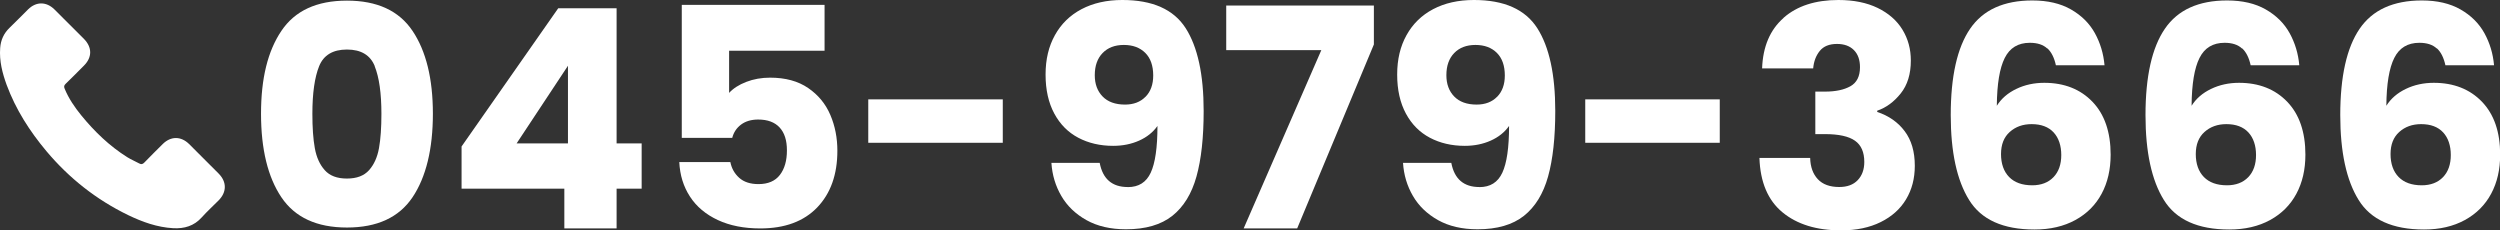
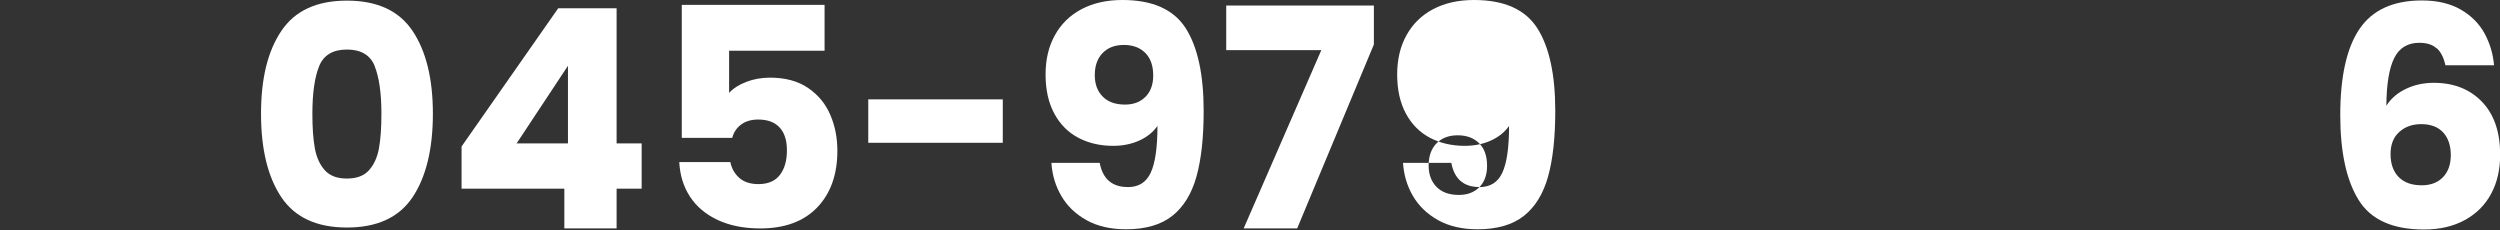
<svg xmlns="http://www.w3.org/2000/svg" id="_レイヤー_2" viewBox="0 0 441.05 40.62">
  <rect x="0" y="0" width="441.05" height="40.62" fill="#333333" stroke="none" />
  <defs>
    <style>.cls-1{fill:#fff;}</style>
  </defs>
  <g id="_レイヤー_1-2">
    <g>
      <g>
        <path class="cls-1" d="M49.64,5.45C52.03,1.89,55.88,.11,61.21,.11s9.18,1.78,11.57,5.34c2.39,3.56,3.59,8.43,3.59,14.62s-1.2,11.17-3.59,14.73c-2.39,3.56-6.25,5.34-11.57,5.34s-9.18-1.78-11.57-5.34c-2.39-3.56-3.59-8.47-3.59-14.73s1.19-11.06,3.59-14.62Zm16.48,6.23c-.79-1.96-2.43-2.94-4.91-2.94s-4.12,.98-4.91,2.94-1.19,4.76-1.19,8.39c0,2.45,.14,4.47,.43,6.07,.29,1.6,.87,2.89,1.75,3.88,.88,.99,2.18,1.48,3.91,1.48s3.03-.49,3.91-1.48,1.46-2.28,1.75-3.88c.29-1.6,.43-3.62,.43-6.07,0-3.63-.4-6.43-1.19-8.39Z" />
        <path class="cls-1" d="M81.43,33.28v-7.44L98.48,1.46h10.3V25.3h4.42v7.98h-4.42v7.01h-9.22v-7.01h-18.12Zm18.77-21.68l-9.06,13.7h9.06V11.6Z" />
        <path class="cls-1" d="M145.46,8.95h-16.83v7.44c.72-.79,1.73-1.44,3.02-1.94,1.29-.5,2.7-.75,4.21-.75,2.7,0,4.94,.61,6.72,1.83,1.78,1.22,3.08,2.8,3.91,4.75,.83,1.94,1.24,4.04,1.24,6.31,0,4.21-1.19,7.54-3.56,10.01-2.37,2.46-5.72,3.7-10.03,3.7-2.88,0-5.38-.49-7.5-1.48-2.12-.99-3.76-2.36-4.91-4.13-1.15-1.76-1.78-3.79-1.89-6.1h9.01c.22,1.12,.74,2.04,1.56,2.78,.83,.74,1.96,1.11,3.4,1.11,1.69,0,2.95-.54,3.78-1.62,.83-1.08,1.24-2.52,1.24-4.32s-.43-3.11-1.29-4.05c-.86-.93-2.12-1.4-3.78-1.4-1.22,0-2.23,.3-3.02,.89-.79,.59-1.31,1.38-1.56,2.35h-8.9V.86h25.19V8.95Z" />
        <path class="cls-1" d="M176.91,17.53v7.66h-23.73v-7.66h23.73Z" />
        <path class="cls-1" d="M198.97,33.01c1.91,0,3.25-.84,4.04-2.54,.79-1.69,1.19-4.44,1.19-8.25-.79,1.12-1.87,1.98-3.24,2.59-1.37,.61-2.89,.92-4.58,.92-2.3,0-4.35-.48-6.15-1.43s-3.21-2.37-4.23-4.26c-1.02-1.89-1.54-4.18-1.54-6.88s.55-4.98,1.65-6.96c1.1-1.98,2.66-3.51,4.69-4.58s4.43-1.62,7.2-1.62c5.32,0,9.04,1.65,11.17,4.96,2.12,3.31,3.18,8.18,3.18,14.62,0,4.67-.42,8.53-1.27,11.57-.85,3.04-2.27,5.35-4.26,6.93-2,1.58-4.72,2.37-8.17,2.37-2.73,0-5.06-.54-6.99-1.62-1.92-1.08-3.4-2.5-4.42-4.26-1.03-1.76-1.61-3.7-1.75-5.83h8.52c.54,2.84,2.19,4.26,4.96,4.26Zm3.13-15.94c.9-.92,1.35-2.17,1.35-3.75,0-1.73-.47-3.06-1.4-3.99-.94-.93-2.19-1.4-3.78-1.4s-2.83,.48-3.75,1.43c-.92,.95-1.38,2.26-1.38,3.91,0,1.55,.46,2.8,1.38,3.75,.92,.95,2.24,1.43,3.96,1.43,1.51,0,2.71-.46,3.61-1.38Z" />
        <path class="cls-1" d="M242.39,7.82l-13.54,32.47h-9.44l13.7-31.45h-16.78V.97h26.05V7.82Z" />
-         <path class="cls-1" d="M261,33.01c1.91,0,3.25-.84,4.04-2.54,.79-1.69,1.19-4.44,1.19-8.25-.79,1.12-1.87,1.98-3.24,2.59-1.37,.61-2.89,.92-4.58,.92-2.3,0-4.35-.48-6.15-1.43s-3.21-2.37-4.23-4.26c-1.02-1.89-1.54-4.18-1.54-6.88s.55-4.98,1.65-6.96c1.1-1.98,2.66-3.51,4.69-4.58s4.43-1.62,7.2-1.62c5.32,0,9.04,1.65,11.17,4.96,2.12,3.31,3.18,8.18,3.18,14.62,0,4.67-.42,8.53-1.27,11.57-.85,3.04-2.27,5.35-4.26,6.93-2,1.58-4.72,2.37-8.17,2.37-2.73,0-5.06-.54-6.99-1.62-1.92-1.08-3.4-2.5-4.42-4.26-1.03-1.76-1.61-3.7-1.75-5.83h8.52c.54,2.84,2.19,4.26,4.96,4.26Zm3.13-15.94c.9-.92,1.35-2.17,1.35-3.75,0-1.73-.47-3.06-1.4-3.99-.94-.93-2.19-1.4-3.78-1.4s-2.83,.48-3.75,1.43c-.92,.95-1.38,2.26-1.38,3.91,0,1.55,.46,2.8,1.38,3.75,.92,.95,2.24,1.43,3.96,1.43,1.51,0,2.71-.46,3.61-1.38Z" />
-         <path class="cls-1" d="M303.4,17.53v7.66h-23.73v-7.66h23.73Z" />
-         <path class="cls-1" d="M314.67,3.13c2.37-2.08,5.59-3.13,9.66-3.13,2.7,0,5.01,.47,6.93,1.4,1.92,.94,3.38,2.21,4.37,3.83,.99,1.62,1.48,3.43,1.48,5.45,0,2.37-.59,4.31-1.78,5.8s-2.57,2.51-4.15,3.05v.22c2.05,.68,3.67,1.82,4.85,3.4,1.19,1.58,1.78,3.61,1.78,6.1,0,2.23-.51,4.2-1.54,5.91-1.02,1.71-2.52,3.05-4.48,4.02-1.96,.97-4.29,1.46-6.99,1.46-4.32,0-7.76-1.06-10.33-3.18-2.57-2.12-3.93-5.32-4.07-9.6h8.95c.04,1.58,.49,2.83,1.35,3.75s2.12,1.38,3.78,1.38c1.4,0,2.49-.4,3.26-1.21,.77-.81,1.16-1.88,1.16-3.21,0-1.73-.55-2.98-1.65-3.75-1.1-.77-2.85-1.16-5.26-1.16h-1.73v-7.5h1.73c1.83,0,3.32-.31,4.45-.94,1.13-.63,1.7-1.75,1.7-3.37,0-1.29-.36-2.3-1.08-3.02-.72-.72-1.71-1.08-2.97-1.08-1.37,0-2.38,.41-3.05,1.24-.67,.83-1.05,1.85-1.16,3.08h-9.01c.14-3.85,1.4-6.81,3.78-8.9Z" />
-         <path class="cls-1" d="M361.17,8.55c-.72-.67-1.74-1-3.07-1-2.05,0-3.53,.89-4.42,2.67-.9,1.78-1.37,4.59-1.4,8.44,.79-1.26,1.93-2.25,3.43-2.97,1.49-.72,3.14-1.08,4.94-1.08,3.52,0,6.36,1.12,8.5,3.34,2.14,2.23,3.21,5.34,3.21,9.33,0,2.63-.53,4.93-1.59,6.9-1.06,1.98-2.61,3.53-4.64,4.64-2.03,1.11-4.43,1.67-7.2,1.67-5.54,0-9.39-1.73-11.54-5.21-2.16-3.47-3.24-8.46-3.24-14.97,0-6.83,1.14-11.91,3.42-15.24,2.28-3.33,5.94-4.99,10.98-4.99,2.7,0,4.97,.53,6.82,1.59,1.85,1.06,3.25,2.45,4.21,4.18,.95,1.73,1.52,3.61,1.7,5.66h-8.58c-.29-1.33-.79-2.33-1.51-2.99Zm-6.61,14.73c-1.03,.92-1.54,2.22-1.54,3.91s.48,3.07,1.43,4.04c.95,.97,2.31,1.46,4.07,1.46,1.58,0,2.83-.48,3.75-1.43,.92-.95,1.38-2.26,1.38-3.91s-.45-3.02-1.35-3.99c-.9-.97-2.19-1.46-3.88-1.46-1.55,0-2.83,.46-3.86,1.38Z" />
-         <path class="cls-1" d="M395.53,8.55c-.72-.67-1.74-1-3.07-1-2.05,0-3.53,.89-4.42,2.67-.9,1.78-1.37,4.59-1.4,8.44,.79-1.26,1.93-2.25,3.43-2.97,1.49-.72,3.14-1.08,4.94-1.08,3.52,0,6.36,1.12,8.5,3.34,2.14,2.23,3.21,5.34,3.21,9.33,0,2.63-.53,4.93-1.59,6.9-1.06,1.98-2.61,3.53-4.64,4.64-2.03,1.11-4.43,1.67-7.2,1.67-5.54,0-9.39-1.73-11.54-5.21-2.16-3.47-3.24-8.46-3.24-14.97,0-6.83,1.14-11.91,3.42-15.24,2.28-3.33,5.94-4.99,10.98-4.99,2.7,0,4.97,.53,6.82,1.59,1.85,1.06,3.25,2.45,4.21,4.18,.95,1.73,1.52,3.61,1.7,5.66h-8.58c-.29-1.33-.79-2.33-1.51-2.99Zm-6.61,14.73c-1.03,.92-1.54,2.22-1.54,3.91s.48,3.07,1.43,4.04c.95,.97,2.31,1.46,4.07,1.46,1.58,0,2.83-.48,3.75-1.43,.92-.95,1.38-2.26,1.38-3.91s-.45-3.02-1.35-3.99c-.9-.97-2.19-1.46-3.88-1.46-1.55,0-2.83,.46-3.86,1.38Z" />
+         <path class="cls-1" d="M261,33.01c1.91,0,3.25-.84,4.04-2.54,.79-1.69,1.19-4.44,1.19-8.25-.79,1.12-1.87,1.98-3.24,2.59-1.37,.61-2.89,.92-4.58,.92-2.3,0-4.35-.48-6.15-1.43s-3.21-2.37-4.23-4.26c-1.02-1.89-1.54-4.18-1.54-6.88s.55-4.98,1.65-6.96c1.1-1.98,2.66-3.51,4.69-4.58s4.43-1.62,7.2-1.62c5.32,0,9.04,1.65,11.17,4.96,2.12,3.31,3.18,8.18,3.18,14.62,0,4.67-.42,8.53-1.27,11.57-.85,3.04-2.27,5.35-4.26,6.93-2,1.58-4.72,2.37-8.17,2.37-2.73,0-5.06-.54-6.99-1.62-1.92-1.08-3.4-2.5-4.42-4.26-1.03-1.76-1.61-3.7-1.75-5.83h8.52c.54,2.84,2.19,4.26,4.96,4.26Zc.9-.92,1.35-2.17,1.35-3.75,0-1.73-.47-3.06-1.4-3.99-.94-.93-2.19-1.4-3.78-1.4s-2.83,.48-3.75,1.43c-.92,.95-1.38,2.26-1.38,3.91,0,1.55,.46,2.8,1.38,3.75,.92,.95,2.24,1.43,3.96,1.43,1.51,0,2.71-.46,3.61-1.38Z" />
        <path class="cls-1" d="M429.89,8.55c-.72-.67-1.74-1-3.07-1-2.05,0-3.53,.89-4.42,2.67-.9,1.78-1.37,4.59-1.4,8.44,.79-1.26,1.93-2.25,3.43-2.97,1.49-.72,3.14-1.08,4.94-1.08,3.52,0,6.36,1.12,8.5,3.34,2.14,2.23,3.21,5.34,3.21,9.33,0,2.63-.53,4.93-1.59,6.9-1.06,1.98-2.61,3.53-4.64,4.64-2.03,1.11-4.43,1.67-7.2,1.67-5.54,0-9.39-1.73-11.54-5.21-2.16-3.47-3.24-8.46-3.24-14.97,0-6.83,1.14-11.91,3.42-15.24,2.28-3.33,5.94-4.99,10.98-4.99,2.7,0,4.97,.53,6.82,1.59,1.85,1.06,3.25,2.45,4.21,4.18,.95,1.73,1.52,3.61,1.7,5.66h-8.58c-.29-1.33-.79-2.33-1.51-2.99Zm-6.61,14.73c-1.03,.92-1.54,2.22-1.54,3.91s.48,3.07,1.43,4.04c.95,.97,2.31,1.46,4.07,1.46,1.58,0,2.83-.48,3.75-1.43,.92-.95,1.38-2.26,1.38-3.91s-.45-3.02-1.35-3.99c-.9-.97-2.19-1.46-3.88-1.46-1.55,0-2.83,.46-3.86,1.38Z" />
      </g>
-       <path class="cls-1" d="M12.24,4.29c.85,.85,1.71,1.7,2.55,2.55,1.49,1.51,1.5,3.27,0,4.76-1.07,1.07-2.13,2.15-3.22,3.2-.29,.28-.31,.51-.16,.86,.71,1.72,1.75,3.24,2.91,4.67,2.34,2.87,4.98,5.42,8.13,7.4,.67,.42,1.42,.73,2.12,1.11,.36,.2,.61,.13,.9-.17,1.06-1.1,2.16-2.18,3.24-3.26,1.43-1.41,3.21-1.41,4.65,0,1.75,1.73,3.49,3.47,5.22,5.22,1.45,1.47,1.44,3.26-.02,4.73-.99,1-2.03,1.94-2.97,2.99-1.36,1.52-3.07,2.01-5.02,1.91-2.84-.16-5.45-1.1-7.98-2.32-5.6-2.72-10.39-6.5-14.4-11.27-2.96-3.53-5.41-7.36-7.02-11.7C.42,12.9-.14,10.75,.03,8.48c.1-1.4,.63-2.59,1.66-3.58,1.11-1.06,2.17-2.17,3.26-3.24,1.43-1.41,3.22-1.4,4.65,0,.89,.87,1.76,1.75,2.63,2.63h0Z" />
    </g>
  </g>
</svg>